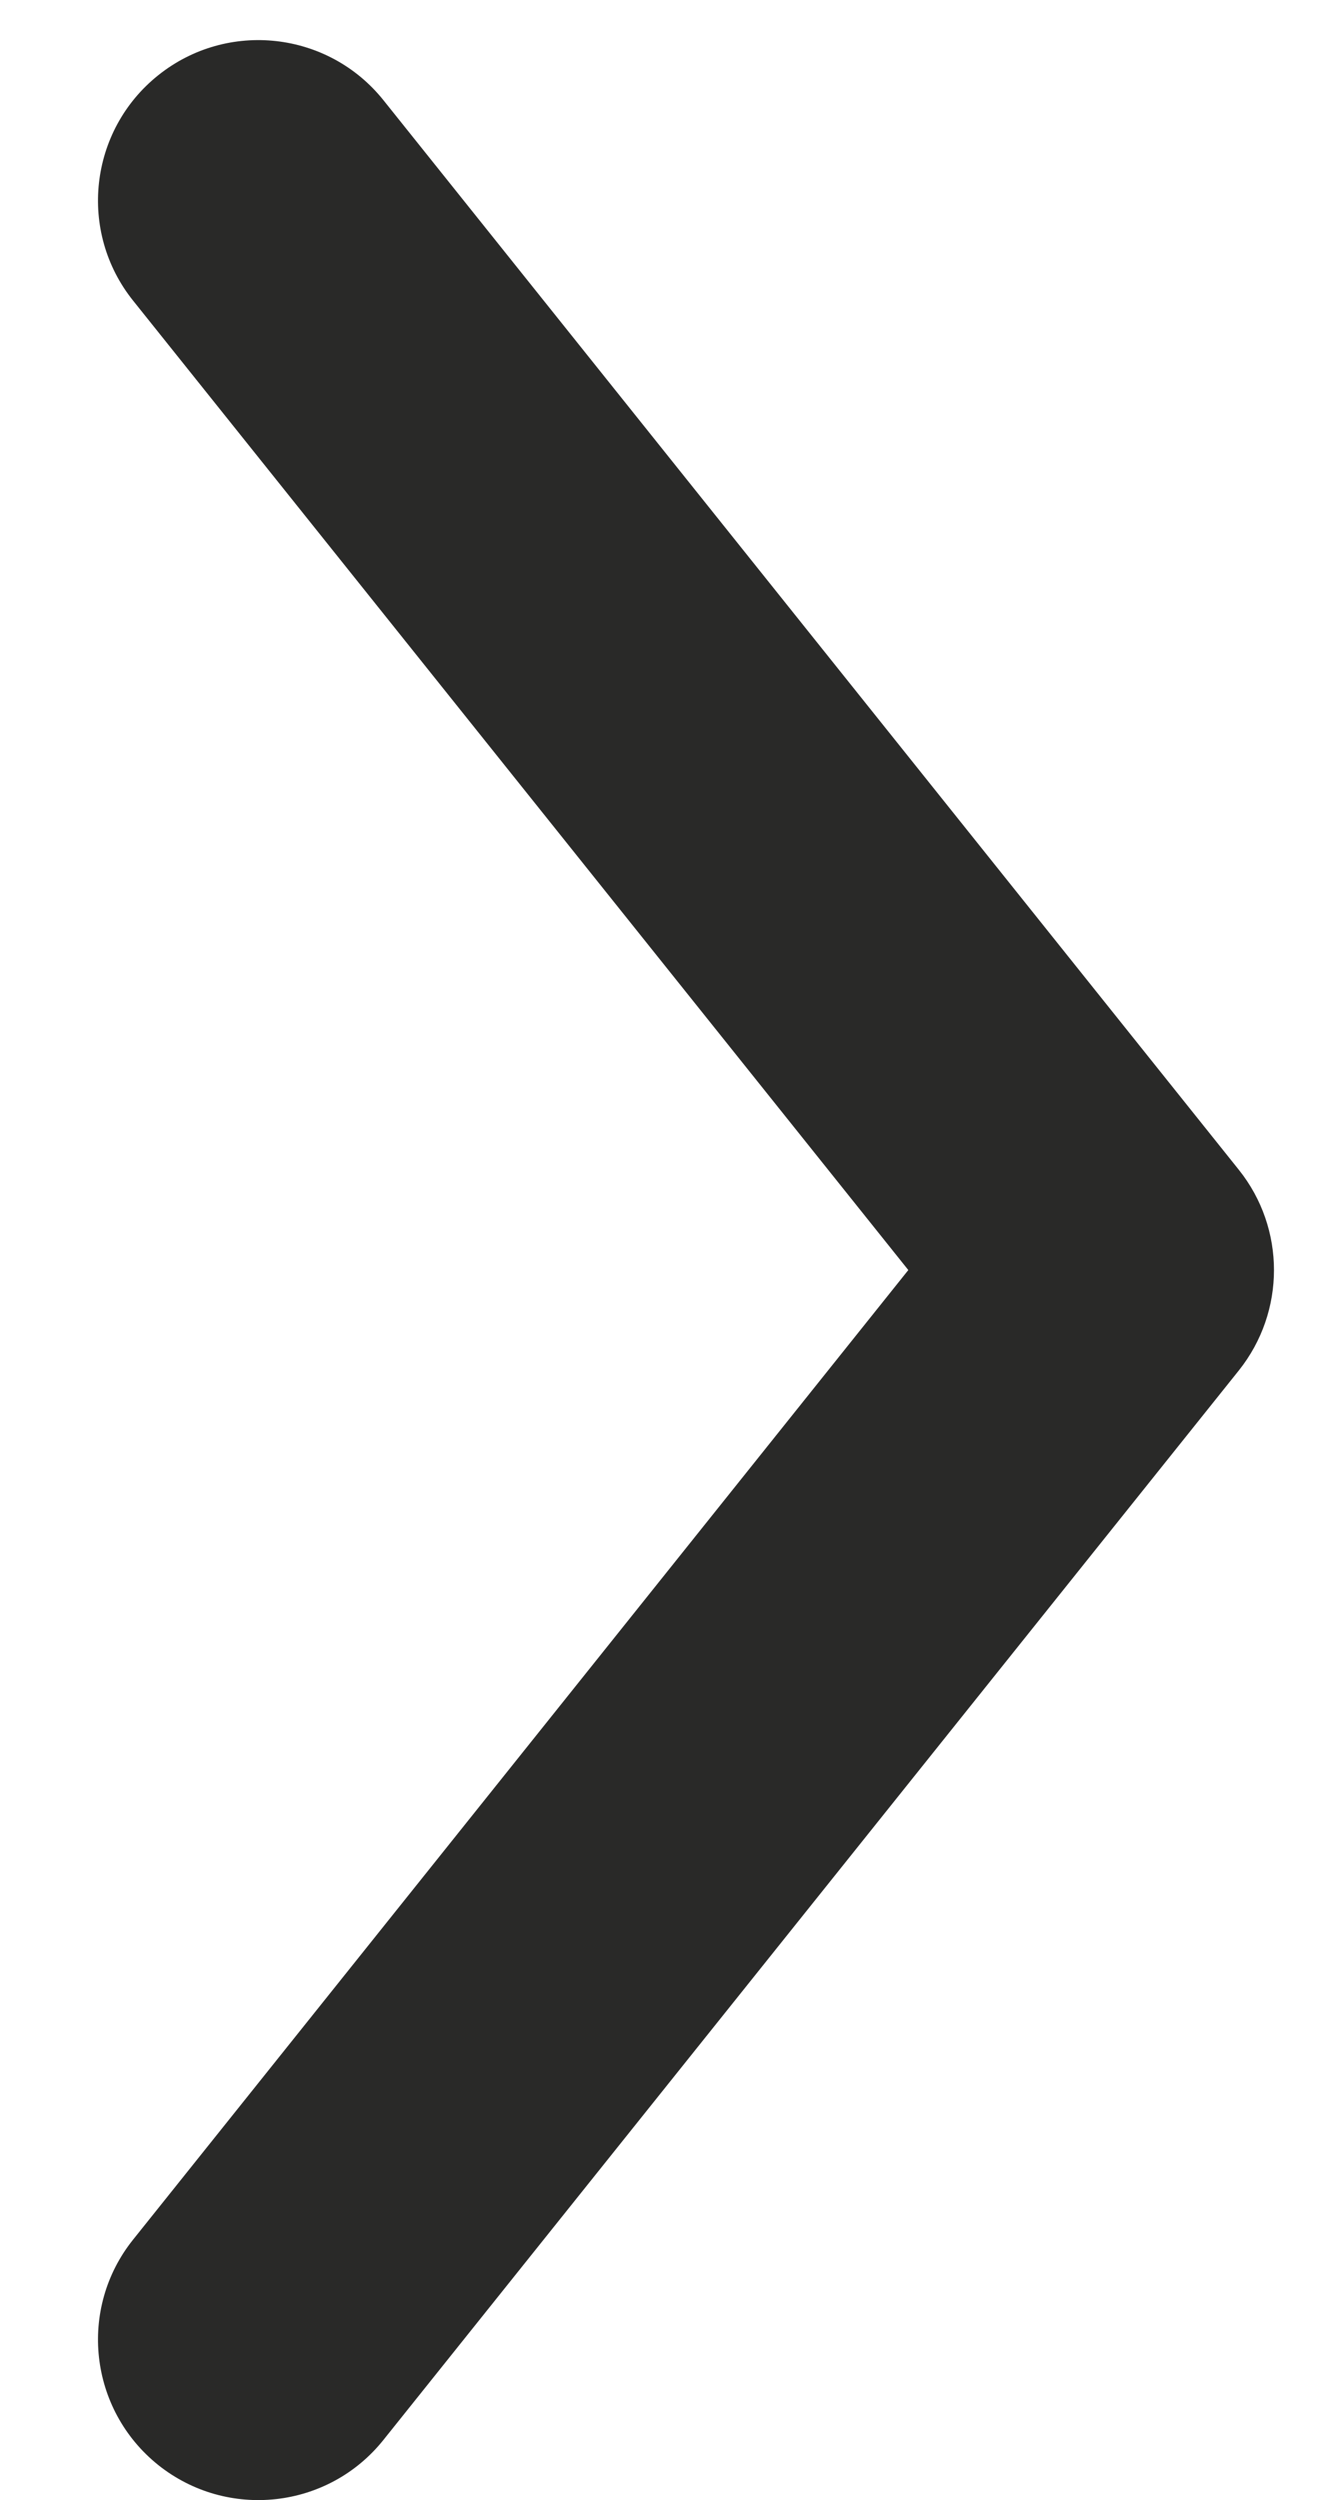
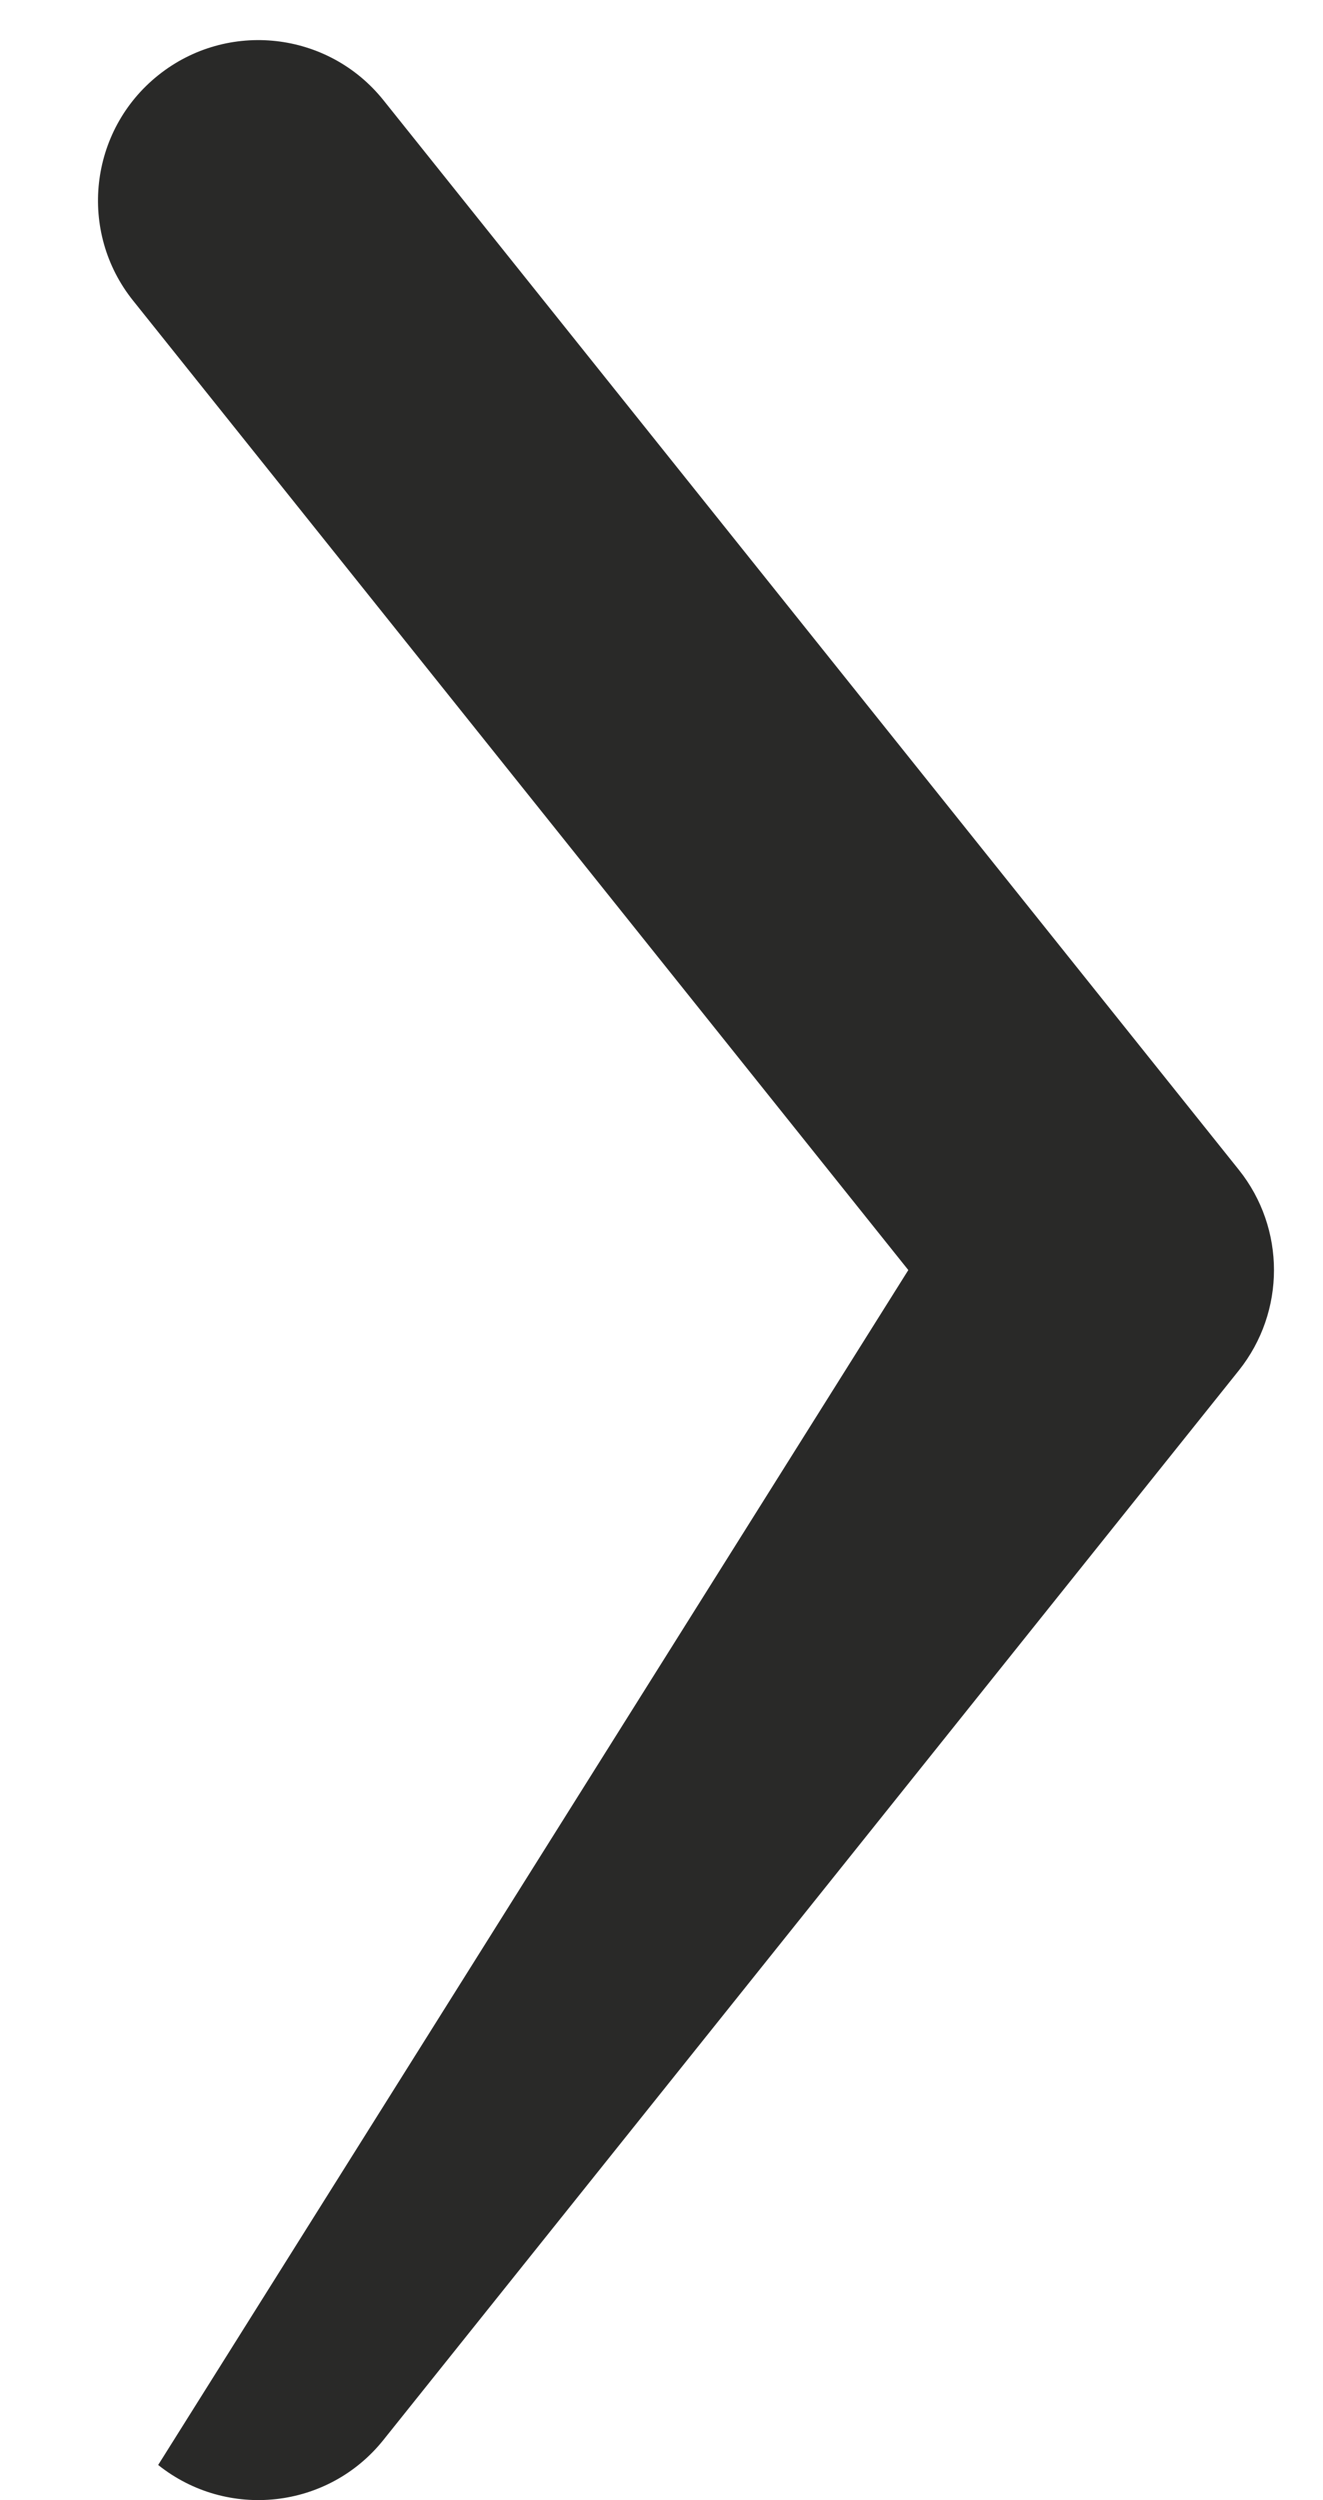
<svg xmlns="http://www.w3.org/2000/svg" width="9" height="17" viewBox="0 0 9 17" fill="none">
  <g id="direaction left">
-     <path id="Vector 175 (Stroke)" fill-rule="evenodd" clip-rule="evenodd" d="M1.076 16.761C0.606 16.384 0.529 15.698 0.906 15.228L6.179 8.636L0.906 2.045C0.529 1.575 0.606 0.888 1.076 0.512C1.547 0.135 2.233 0.212 2.609 0.682L8.428 7.955C8.746 8.353 8.746 8.919 8.428 9.318L2.609 16.59C2.233 17.061 1.547 17.137 1.076 16.761Z" fill="#292928" />
+     <path id="Vector 175 (Stroke)" fill-rule="evenodd" clip-rule="evenodd" d="M1.076 16.761L6.179 8.636L0.906 2.045C0.529 1.575 0.606 0.888 1.076 0.512C1.547 0.135 2.233 0.212 2.609 0.682L8.428 7.955C8.746 8.353 8.746 8.919 8.428 9.318L2.609 16.59C2.233 17.061 1.547 17.137 1.076 16.761Z" fill="#292928" />
  </g>
</svg>